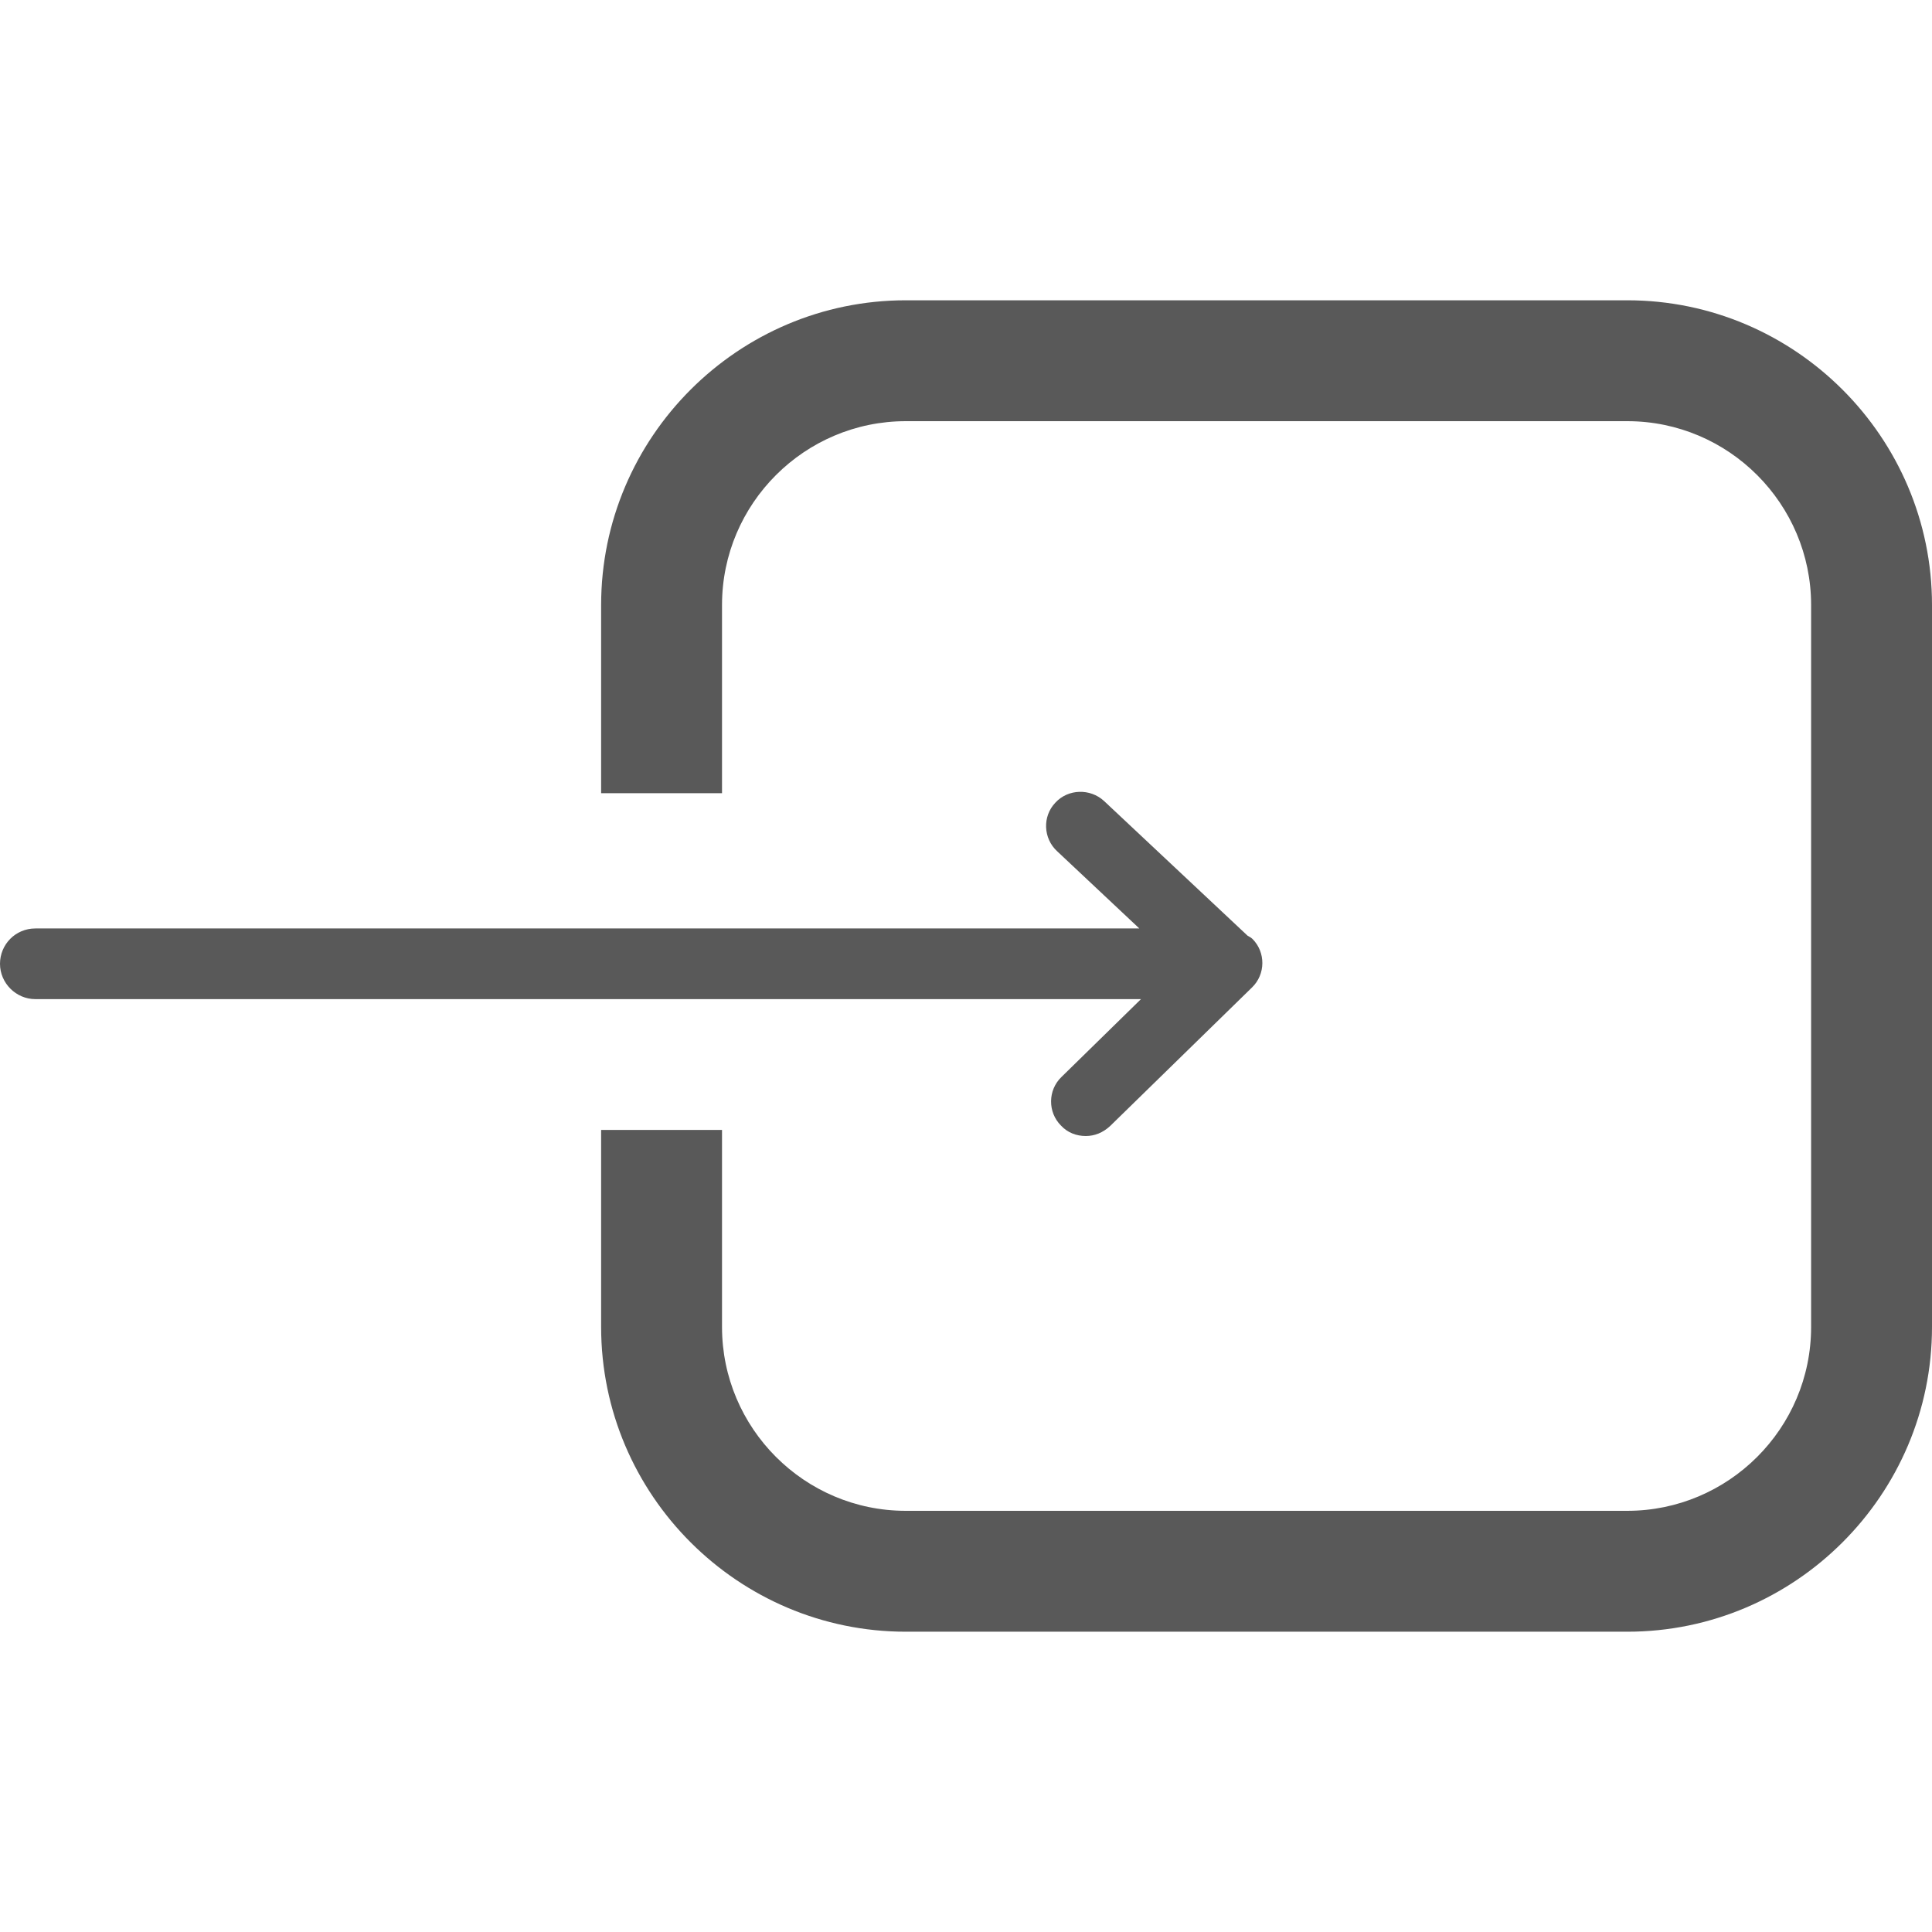
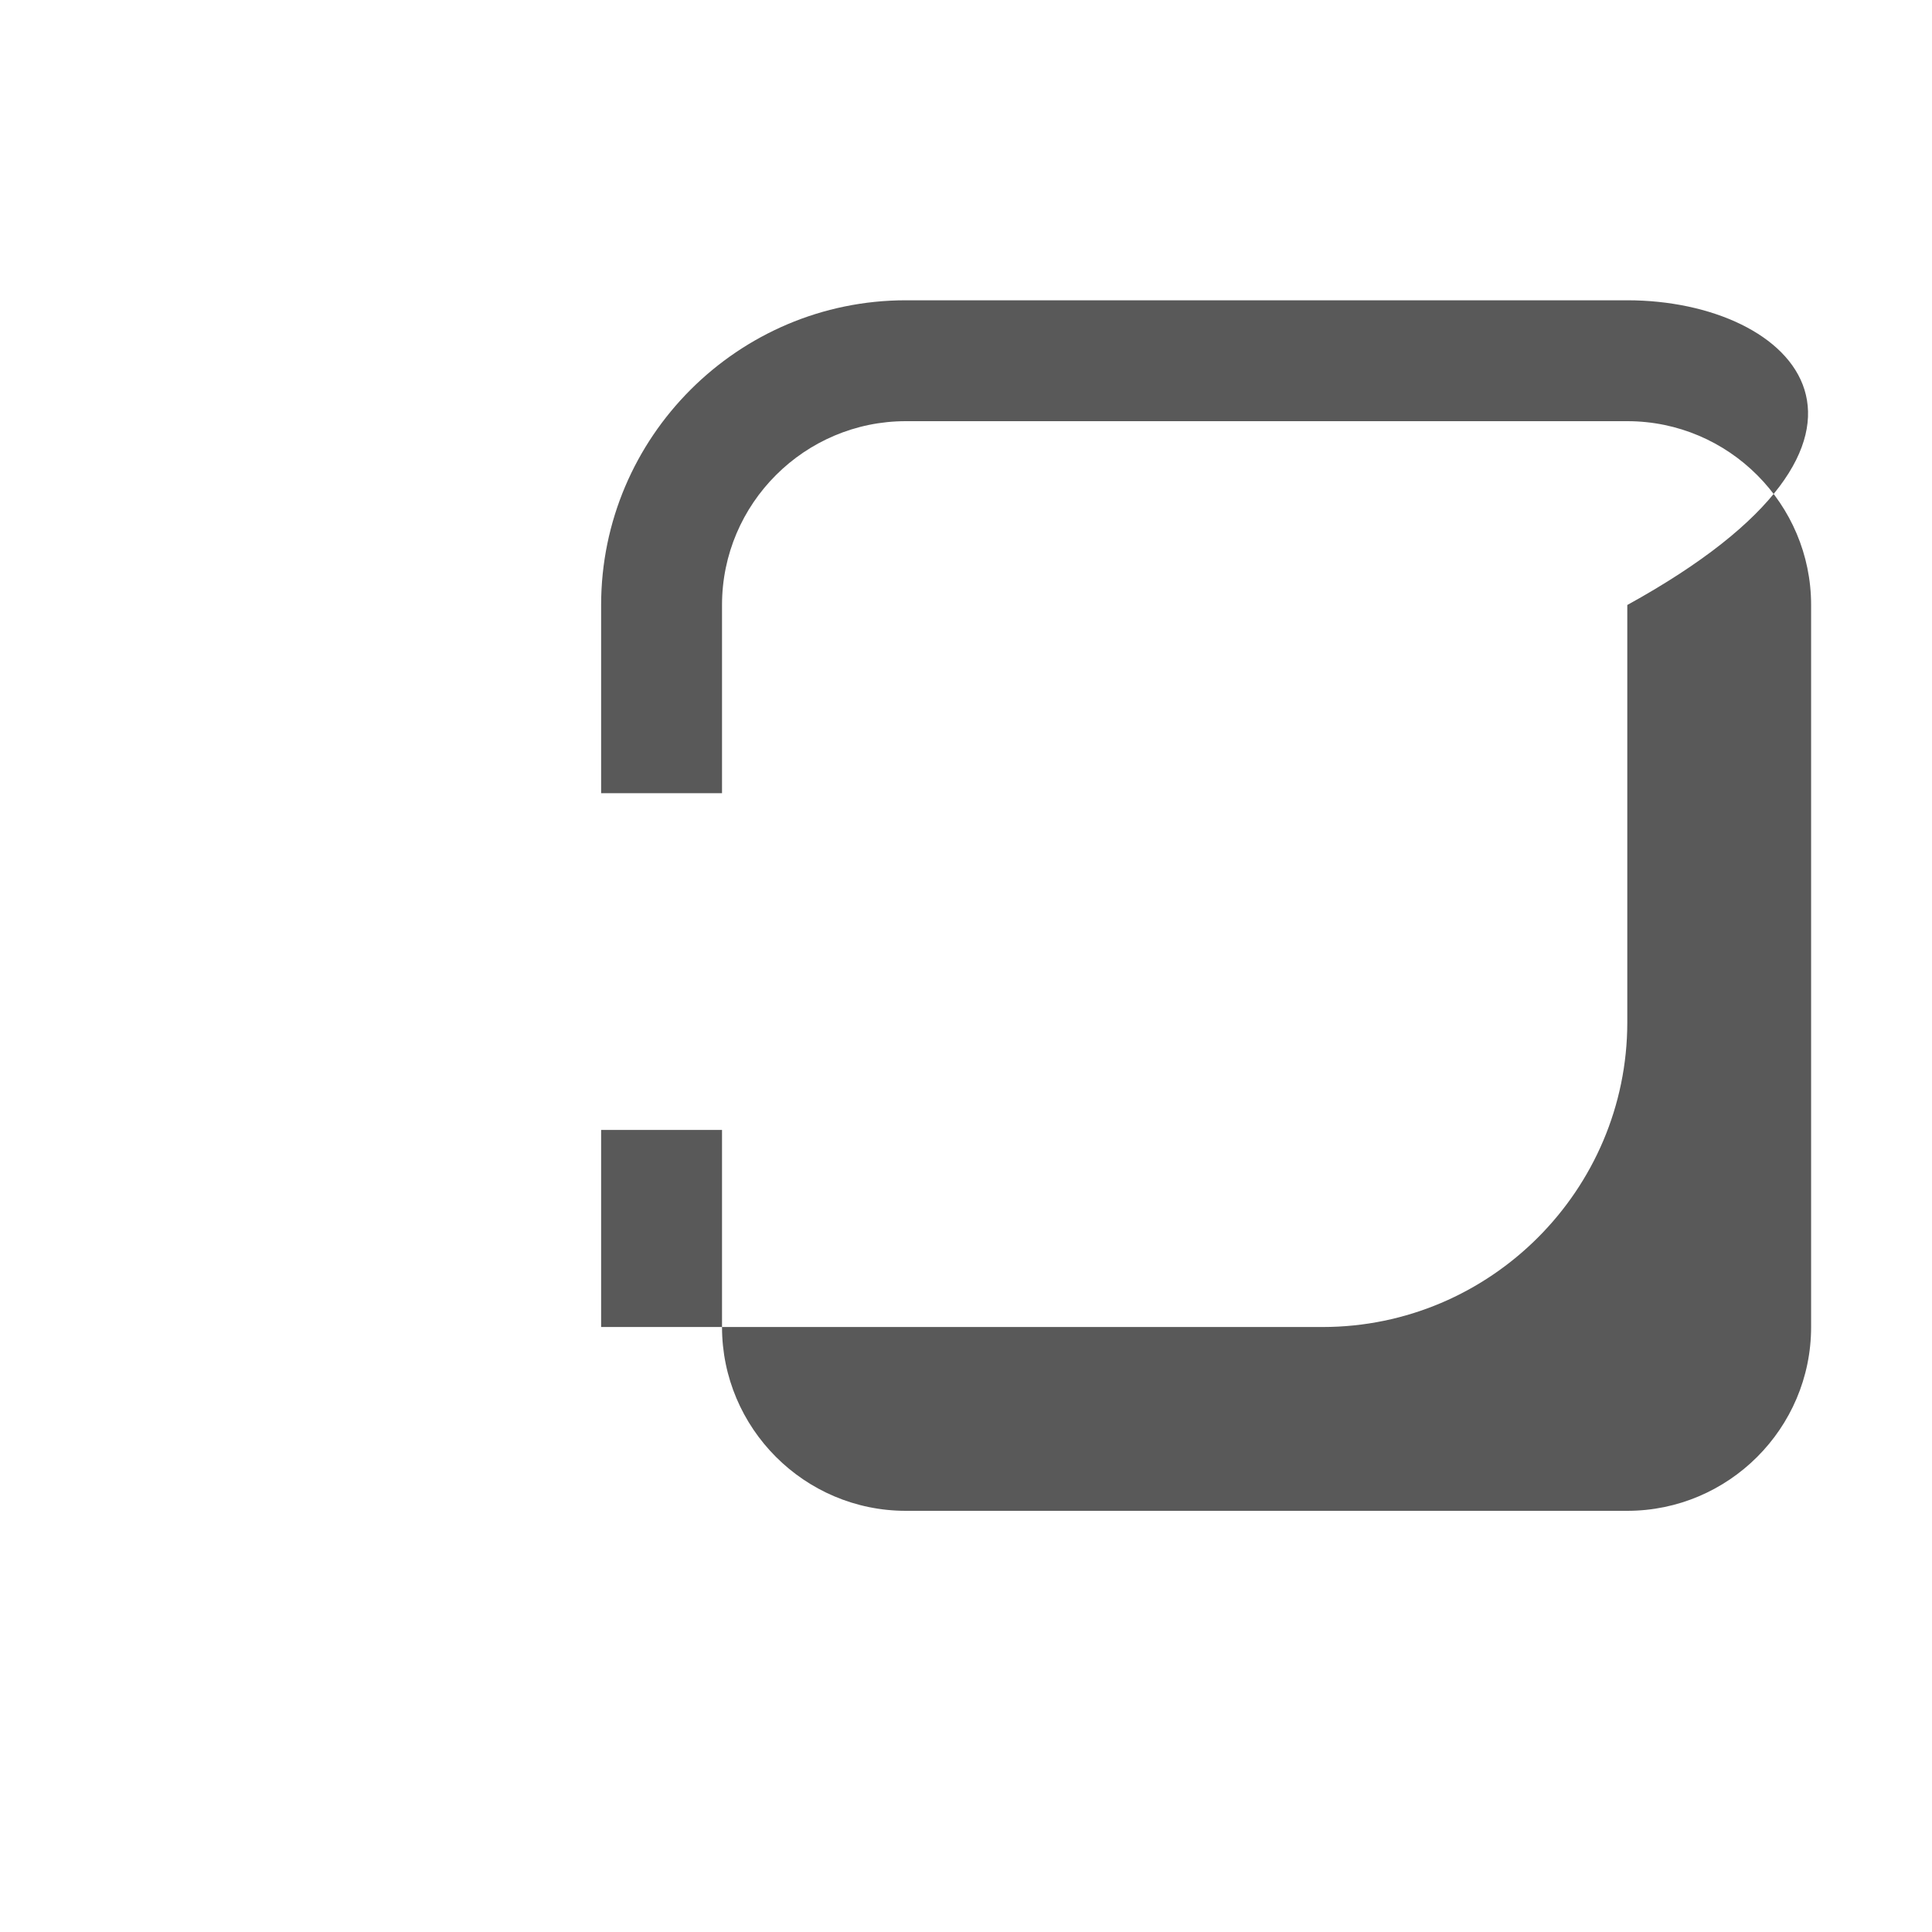
<svg xmlns="http://www.w3.org/2000/svg" version="1.1" id="Ebene_1" x="0px" y="0px" viewBox="0 0 350 350" style="enable-background:new 0 0 350 350;" xml:space="preserve">
  <style type="text/css">
	.st0{display:none;}
	.st1{display:inline;fill:#FFFFFF;}
	.st2{fill:#595959;}
</style>
  <g id="Background_Kopie" class="st0">
-     <rect x="153.7" y="153.7" class="st1" width="42.5" height="42.5" />
-   </g>
+     </g>
  <g>
-     <path class="st2" d="M294.8,54.4H164.1c-30.4,0-55.2,24.8-55.2,55.2v34.1h21.9v-34.1c0-18.4,15-33.3,33.3-33.3h130.7   c18.4,0,33.3,15,33.3,33.3v130.8c0,18.4-15,33.3-33.3,33.3H164.1c-18.4,0-33.3-15-33.3-33.3v-35.7h-21.9v35.7   c0,30.4,24.8,55.2,55.2,55.2h130.7c30.4,0,55.2-24.8,55.2-55.2V109.6C350,79.2,325.2,54.4,294.8,54.4z" />
-     <path class="st2" d="M192.3,195.1c-2.5,2.4-2.5,6.4-0.1,8.8c1.2,1.3,2.8,1.9,4.5,1.9c1.6,0,3.1-0.6,4.4-1.8l25.7-25.1   c2.5-2.4,2.5-6.4,0.1-8.8c-0.3-0.3-0.6-0.4-0.9-0.6l-26-24.4c-2.5-2.3-6.5-2.2-8.8,0.3c-2.4,2.5-2.2,6.5,0.3,8.8l14.9,14H6.4   c-3.6,0-6.4,2.9-6.4,6.4c0,3.5,2.9,6.4,6.4,6.4h200.3L192.3,195.1z" />
+     <path class="st2" d="M294.8,54.4H164.1c-30.4,0-55.2,24.8-55.2,55.2v34.1h21.9v-34.1c0-18.4,15-33.3,33.3-33.3h130.7   c18.4,0,33.3,15,33.3,33.3v130.8c0,18.4-15,33.3-33.3,33.3H164.1c-18.4,0-33.3-15-33.3-33.3v-35.7h-21.9v35.7   h130.7c30.4,0,55.2-24.8,55.2-55.2V109.6C350,79.2,325.2,54.4,294.8,54.4z" />
  </g>
</svg>